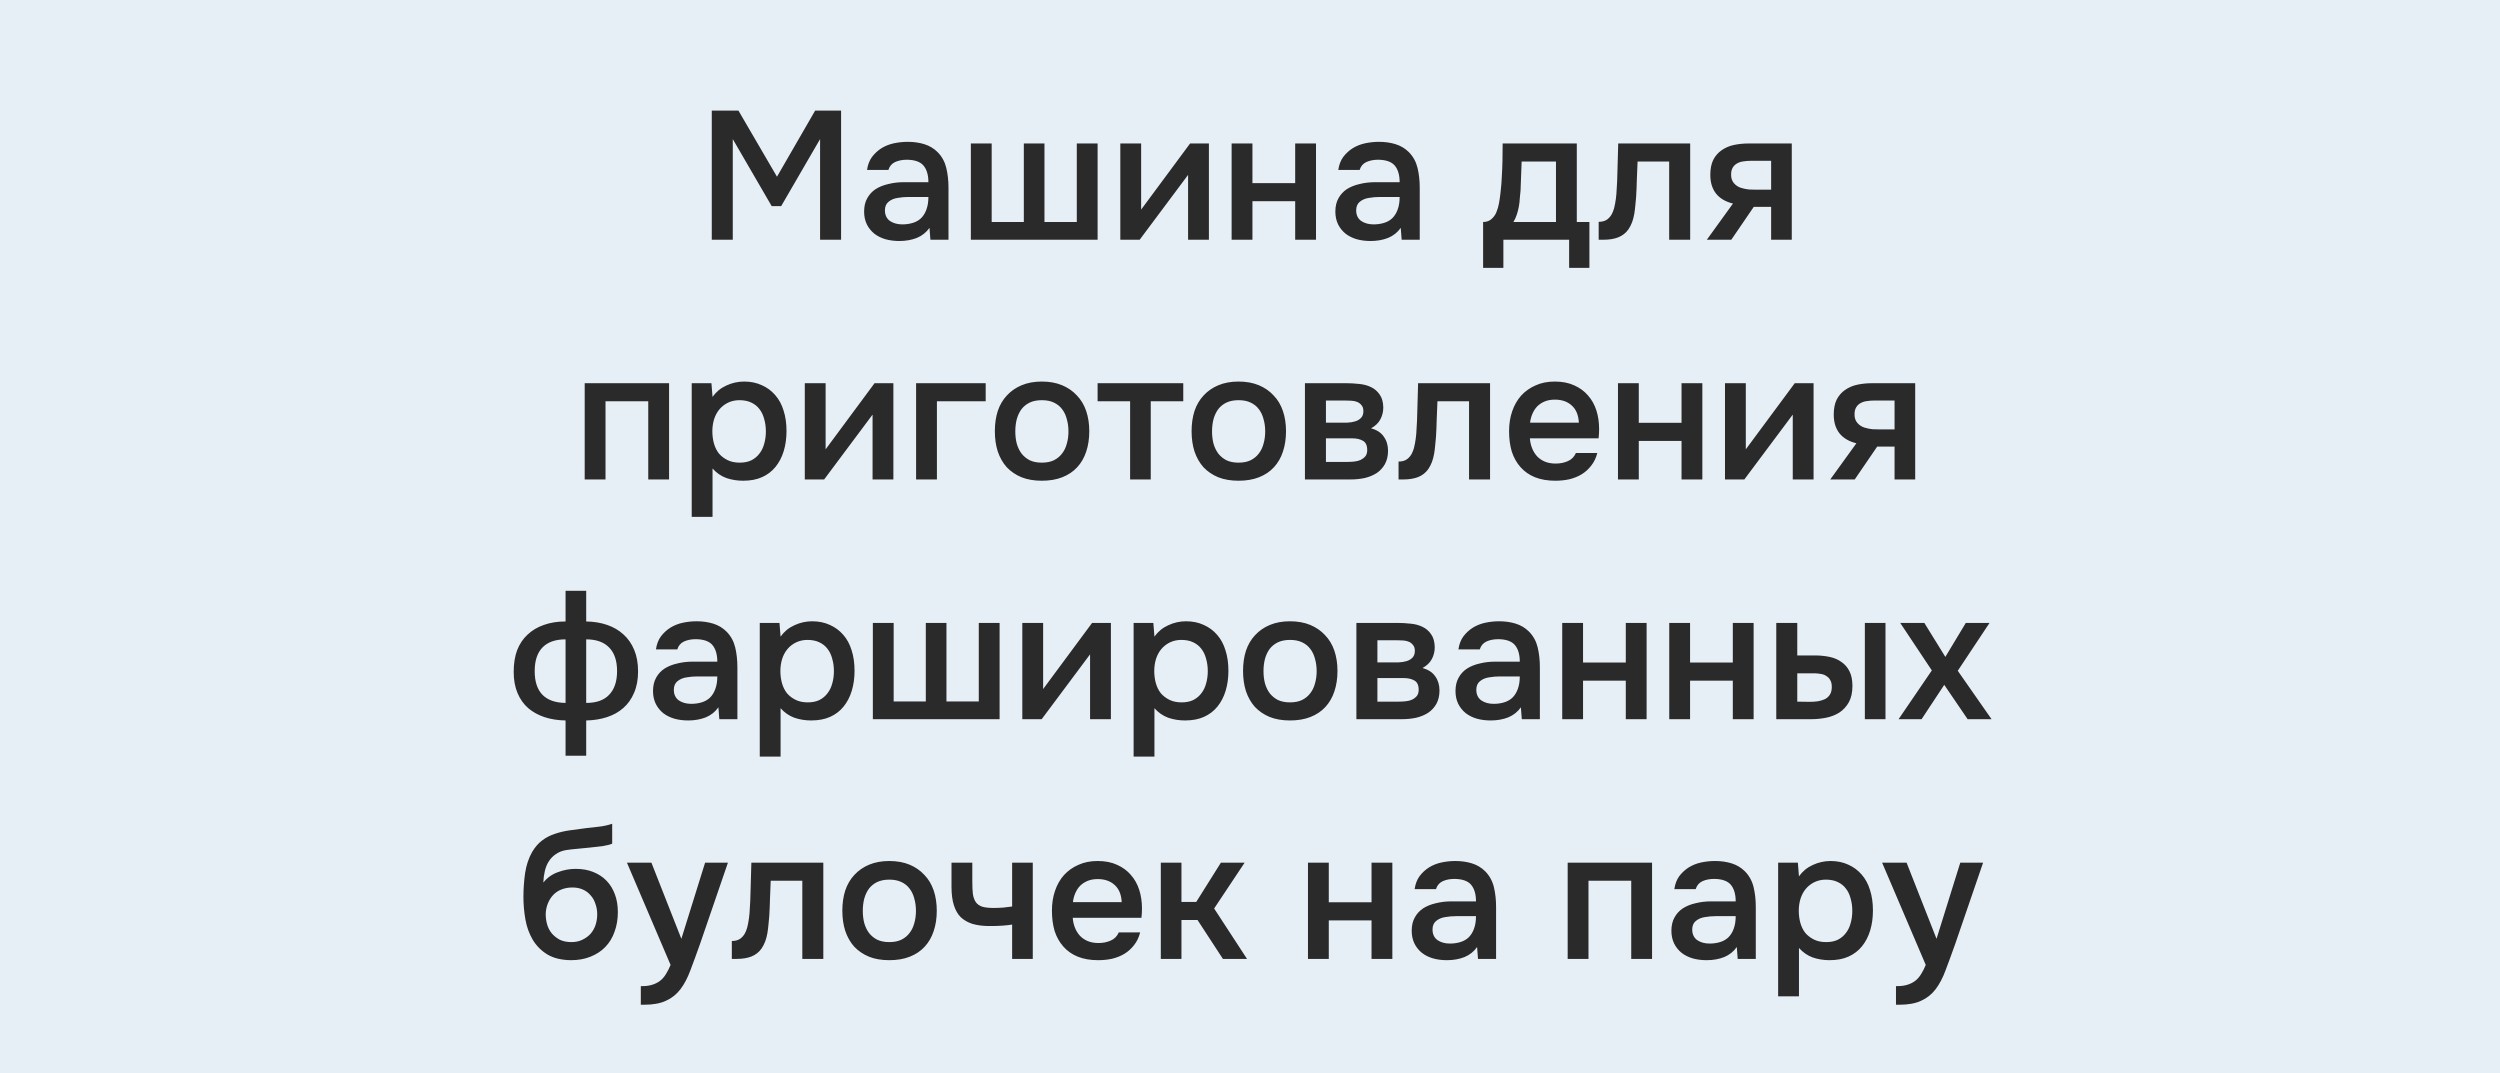
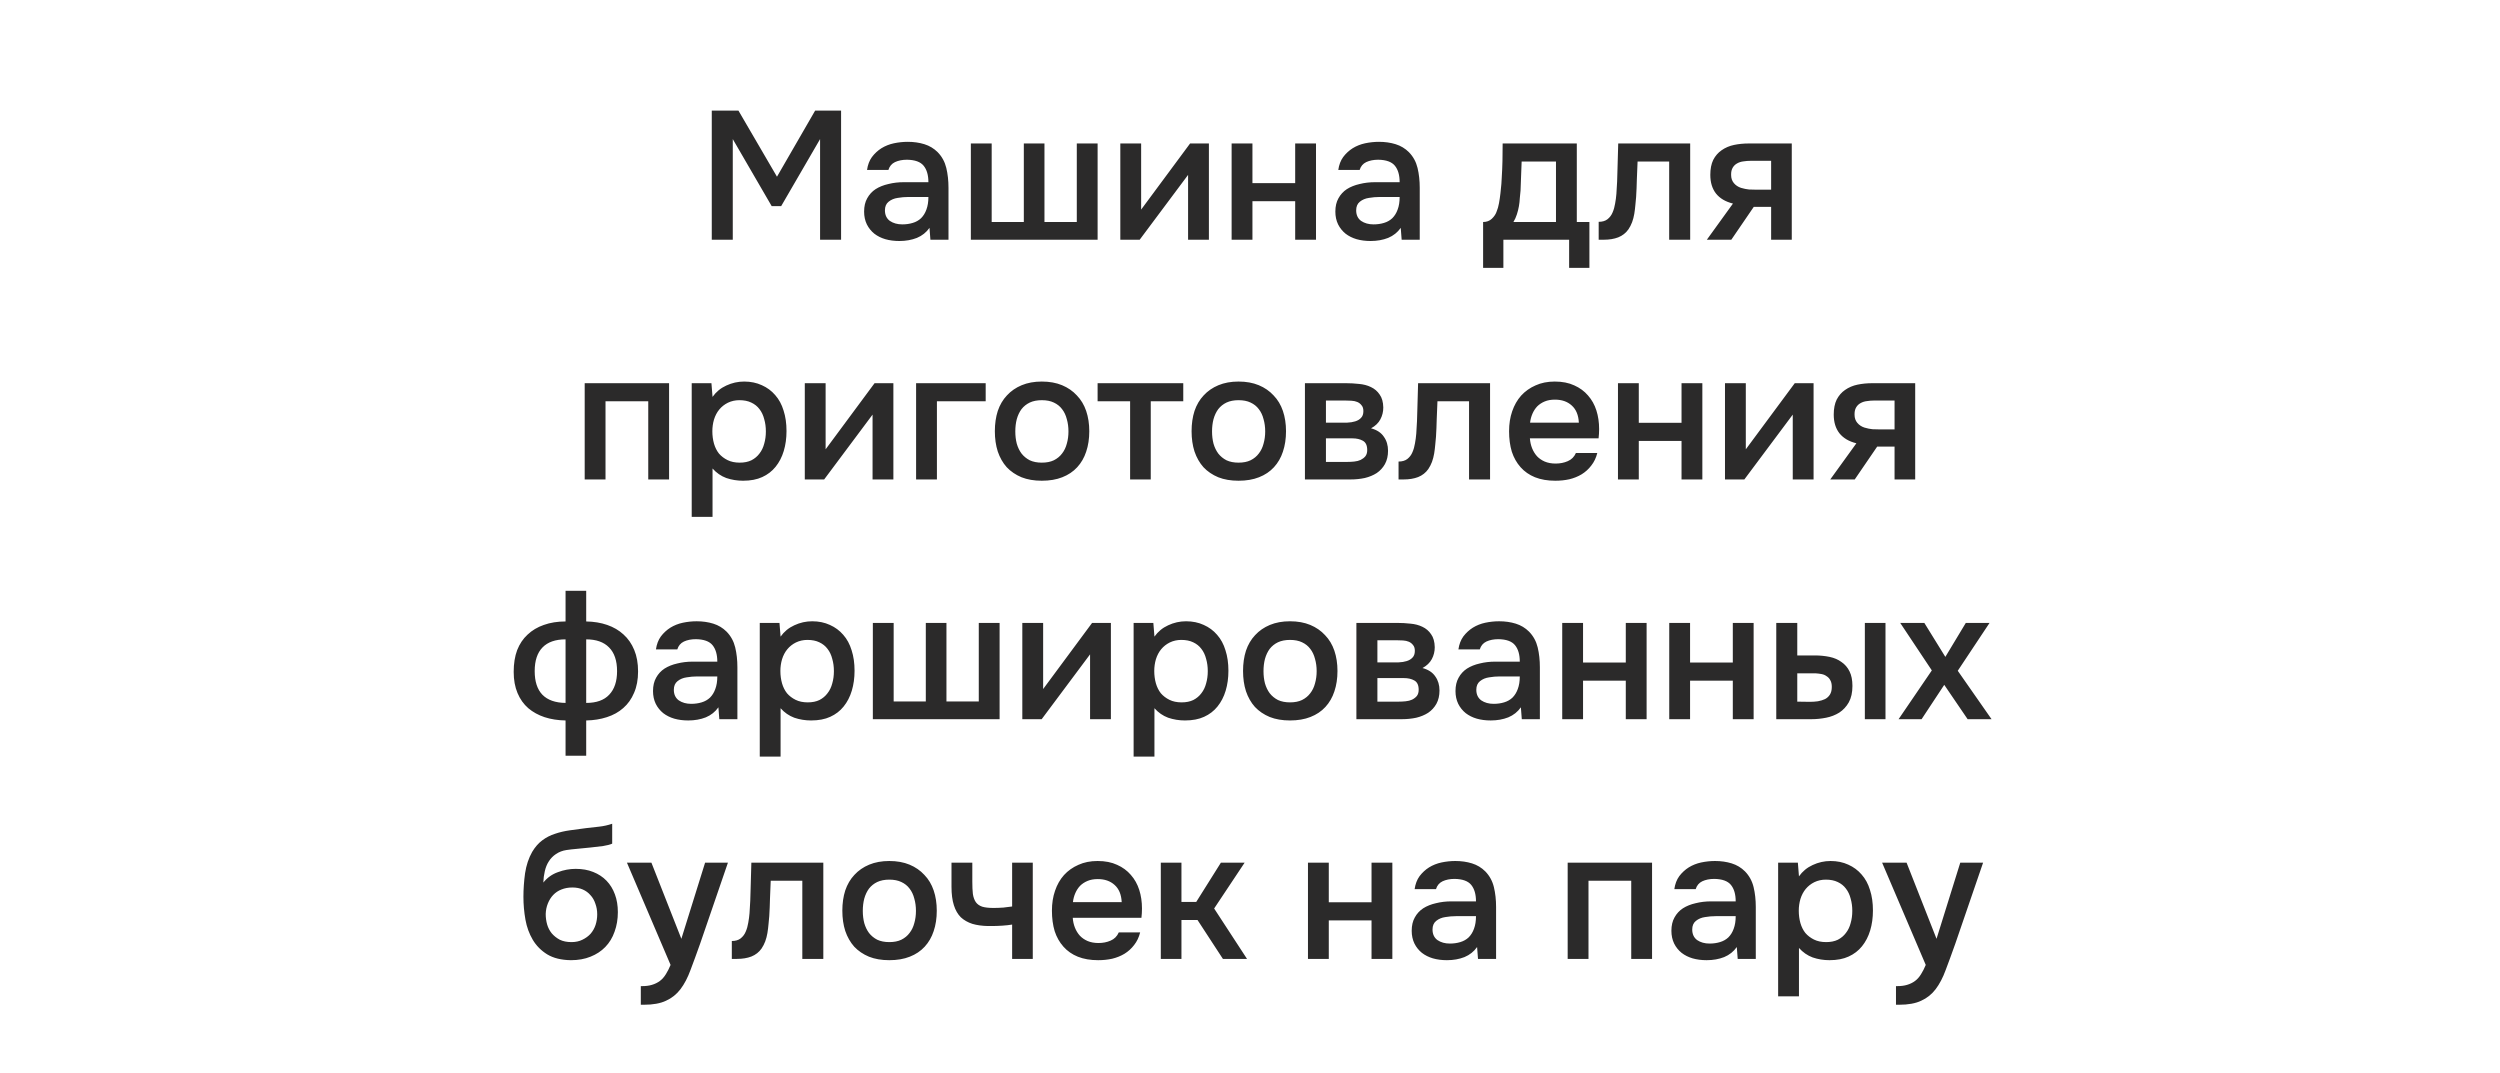
<svg xmlns="http://www.w3.org/2000/svg" width="219" height="94" viewBox="0 0 219 94" fill="none">
-   <rect width="219" height="94" fill="#E7EFF6" />
  <path d="M62.351 21V9.688H64.687L68.063 15.48L71.407 9.688H73.679V21H71.839V12.184L68.431 18.056H67.599L64.191 12.184V21H62.351ZM81.424 19.96C81.147 20.355 80.779 20.648 80.32 20.84C79.862 21.021 79.35 21.112 78.784 21.112C78.336 21.112 77.925 21.059 77.552 20.952C77.189 20.845 76.87 20.685 76.592 20.472C76.315 20.248 76.096 19.976 75.936 19.656C75.776 19.325 75.696 18.952 75.696 18.536C75.696 18.077 75.787 17.688 75.968 17.368C76.15 17.037 76.395 16.771 76.704 16.568C77.024 16.365 77.397 16.216 77.824 16.12C78.251 16.013 78.699 15.96 79.168 15.96H81.328C81.328 15.341 81.189 14.861 80.912 14.52C80.635 14.179 80.15 14.003 79.456 13.992C79.051 13.992 78.699 14.061 78.4 14.2C78.112 14.339 77.92 14.568 77.824 14.888H75.952C76.016 14.44 76.16 14.061 76.384 13.752C76.619 13.443 76.896 13.187 77.216 12.984C77.547 12.781 77.909 12.637 78.304 12.552C78.71 12.467 79.115 12.424 79.52 12.424C80.043 12.424 80.528 12.493 80.976 12.632C81.424 12.771 81.814 13.005 82.144 13.336C82.517 13.72 82.768 14.179 82.896 14.712C83.024 15.245 83.088 15.827 83.088 16.456V21H81.504L81.424 19.96ZM81.328 17.256H79.568C79.259 17.256 78.95 17.283 78.64 17.336C78.331 17.379 78.064 17.491 77.84 17.672C77.627 17.843 77.52 18.093 77.52 18.424C77.52 18.829 77.664 19.139 77.952 19.352C78.251 19.555 78.614 19.656 79.04 19.656C79.371 19.656 79.675 19.613 79.952 19.528C80.24 19.443 80.486 19.304 80.688 19.112C80.891 18.909 81.046 18.659 81.152 18.36C81.269 18.051 81.328 17.683 81.328 17.256ZM85.047 12.568H86.871V19.448H89.687V12.568H91.495V19.448H94.327V12.568H96.151V21H85.047V12.568ZM99.836 21H98.14V12.568H99.964V18.36L104.252 12.568H105.9V21H104.076V15.32C104.066 15.341 102.652 17.235 99.836 21ZM107.89 21V12.568H109.714V16.04H113.458V12.568H115.282V21H113.458V17.624H109.714V21H107.89ZM122.705 19.96C122.428 20.355 122.06 20.648 121.601 20.84C121.143 21.021 120.631 21.112 120.065 21.112C119.617 21.112 119.207 21.059 118.833 20.952C118.471 20.845 118.151 20.685 117.873 20.472C117.596 20.248 117.377 19.976 117.217 19.656C117.057 19.325 116.977 18.952 116.977 18.536C116.977 18.077 117.068 17.688 117.249 17.368C117.431 17.037 117.676 16.771 117.985 16.568C118.305 16.365 118.679 16.216 119.105 16.12C119.532 16.013 119.98 15.96 120.449 15.96H122.609C122.609 15.341 122.471 14.861 122.193 14.52C121.916 14.179 121.431 14.003 120.737 13.992C120.332 13.992 119.98 14.061 119.681 14.2C119.393 14.339 119.201 14.568 119.105 14.888H117.233C117.297 14.44 117.441 14.061 117.665 13.752C117.9 13.443 118.177 13.187 118.497 12.984C118.828 12.781 119.191 12.637 119.585 12.552C119.991 12.467 120.396 12.424 120.801 12.424C121.324 12.424 121.809 12.493 122.257 12.632C122.705 12.771 123.095 13.005 123.425 13.336C123.799 13.72 124.049 14.179 124.177 14.712C124.305 15.245 124.369 15.827 124.369 16.456V21H122.785L122.705 19.96ZM122.609 17.256H120.849C120.54 17.256 120.231 17.283 119.921 17.336C119.612 17.379 119.345 17.491 119.121 17.672C118.908 17.843 118.801 18.093 118.801 18.424C118.801 18.829 118.945 19.139 119.233 19.352C119.532 19.555 119.895 19.656 120.321 19.656C120.652 19.656 120.956 19.613 121.233 19.528C121.521 19.443 121.767 19.304 121.969 19.112C122.172 18.909 122.327 18.659 122.433 18.36C122.551 18.051 122.609 17.683 122.609 17.256ZM131.552 15.576C131.584 15.064 131.606 14.568 131.616 14.088C131.627 13.597 131.632 13.091 131.632 12.568H138.128V19.448H139.232V23.464H137.456V21H131.696V23.464H129.92V19.448C130.23 19.448 130.486 19.352 130.688 19.16C130.902 18.957 131.046 18.733 131.12 18.488C131.195 18.317 131.259 18.088 131.312 17.8C131.366 17.501 131.408 17.208 131.44 16.92C131.472 16.632 131.499 16.365 131.52 16.12C131.542 15.875 131.552 15.693 131.552 15.576ZM136.304 14.152H133.296C133.275 14.536 133.259 14.952 133.248 15.4C133.238 15.848 133.222 16.28 133.2 16.696C133.179 16.899 133.158 17.117 133.136 17.352C133.126 17.587 133.099 17.827 133.056 18.072C133.014 18.307 132.955 18.541 132.88 18.776C132.806 19.011 132.704 19.235 132.576 19.448H136.304V14.152ZM141.596 16.984C141.65 16.259 141.682 15.539 141.692 14.824C141.714 14.099 141.735 13.347 141.756 12.568H148.06V21H146.22V14.152H143.452C143.431 14.675 143.41 15.197 143.388 15.72C143.378 16.232 143.356 16.744 143.324 17.256C143.314 17.448 143.292 17.677 143.26 17.944C143.239 18.2 143.207 18.461 143.164 18.728C143.122 18.984 143.058 19.229 142.972 19.464C142.887 19.688 142.78 19.896 142.652 20.088C142.428 20.408 142.13 20.643 141.756 20.792C141.394 20.931 140.972 21 140.492 21H140.044V19.432C140.364 19.432 140.62 19.357 140.812 19.208C141.015 19.048 141.164 18.851 141.26 18.616C141.367 18.371 141.442 18.109 141.484 17.832C141.538 17.544 141.575 17.261 141.596 16.984ZM156.959 21H155.151V18.12H153.631L151.663 21H149.519L151.807 17.832C151.156 17.672 150.66 17.379 150.319 16.952C149.988 16.525 149.823 15.981 149.823 15.32C149.823 14.797 149.908 14.36 150.079 14.008C150.26 13.656 150.505 13.373 150.815 13.16C151.135 12.936 151.497 12.781 151.903 12.696C152.308 12.611 152.745 12.568 153.215 12.568H156.959V21ZM155.151 14.088H153.343C153.14 14.088 152.937 14.104 152.735 14.136C152.532 14.157 152.345 14.216 152.175 14.312C152.015 14.397 151.887 14.52 151.791 14.68C151.695 14.84 151.647 15.032 151.647 15.256C151.647 15.288 151.647 15.315 151.647 15.336C151.647 15.613 151.727 15.848 151.887 16.04C152.047 16.232 152.255 16.371 152.511 16.456C152.767 16.531 153.001 16.579 153.215 16.6C153.428 16.611 153.641 16.616 153.855 16.616H155.151V14.088ZM51.219 42V33.568H58.611V42H56.787V35.152H53.043V42H51.219ZM62.418 45.28H60.594V33.568H62.322L62.418 34.768C62.727 34.331 63.127 34 63.618 33.776C64.119 33.541 64.642 33.424 65.186 33.424C65.762 33.424 66.279 33.531 66.738 33.744C67.196 33.947 67.586 34.235 67.906 34.608C68.236 34.981 68.482 35.435 68.642 35.968C68.812 36.491 68.898 37.088 68.898 37.76C68.898 38.389 68.818 38.971 68.658 39.504C68.498 40.037 68.258 40.501 67.938 40.896C67.628 41.28 67.239 41.579 66.77 41.792C66.311 42.005 65.751 42.112 65.09 42.112C64.578 42.112 64.087 42.032 63.618 41.872C63.159 41.701 62.759 41.424 62.418 41.04V45.28ZM64.802 40.528C65.196 40.528 65.538 40.459 65.826 40.32C66.114 40.171 66.348 39.973 66.53 39.728C66.722 39.483 66.86 39.195 66.946 38.864C67.042 38.533 67.09 38.176 67.09 37.792C67.09 37.408 67.042 37.051 66.946 36.72C66.86 36.379 66.722 36.085 66.53 35.84C66.348 35.595 66.108 35.403 65.81 35.264C65.522 35.125 65.175 35.056 64.77 35.056C64.407 35.056 64.071 35.131 63.762 35.28C63.463 35.429 63.212 35.627 63.01 35.872C62.807 36.117 62.652 36.411 62.546 36.752C62.45 37.083 62.402 37.424 62.402 37.776C62.402 38.16 62.45 38.523 62.546 38.864C62.642 39.195 62.786 39.483 62.978 39.728C63.18 39.963 63.431 40.155 63.73 40.304C64.028 40.453 64.386 40.528 64.802 40.528ZM72.196 42H70.5V33.568H72.324V39.36L76.612 33.568H78.26V42H76.436V36.32C76.425 36.341 75.012 38.235 72.196 42ZM80.25 42V33.568H86.346V35.152H82.074V42H80.25ZM91.261 33.424C91.933 33.424 92.525 33.531 93.037 33.744C93.549 33.957 93.981 34.256 94.333 34.64C94.695 35.013 94.967 35.467 95.149 36C95.33 36.533 95.421 37.125 95.421 37.776C95.421 38.437 95.33 39.035 95.149 39.568C94.978 40.091 94.717 40.544 94.365 40.928C94.013 41.312 93.575 41.605 93.053 41.808C92.541 42.011 91.943 42.112 91.261 42.112C90.589 42.112 89.997 42.011 89.485 41.808C88.973 41.595 88.541 41.301 88.189 40.928C87.847 40.544 87.586 40.085 87.405 39.552C87.234 39.019 87.149 38.427 87.149 37.776C87.149 37.125 87.234 36.533 87.405 36C87.586 35.467 87.853 35.013 88.205 34.64C88.557 34.256 88.989 33.957 89.501 33.744C90.013 33.531 90.599 33.424 91.261 33.424ZM91.261 40.528C91.677 40.528 92.029 40.459 92.317 40.32C92.615 40.171 92.855 39.973 93.037 39.728C93.229 39.483 93.367 39.195 93.453 38.864C93.549 38.533 93.597 38.176 93.597 37.792C93.597 37.408 93.549 37.051 93.453 36.72C93.367 36.379 93.229 36.085 93.037 35.84C92.855 35.595 92.615 35.403 92.317 35.264C92.029 35.125 91.677 35.056 91.261 35.056C90.855 35.056 90.503 35.125 90.205 35.264C89.917 35.403 89.677 35.595 89.485 35.84C89.303 36.085 89.165 36.379 89.069 36.72C88.983 37.051 88.941 37.408 88.941 37.792C88.941 38.176 88.983 38.533 89.069 38.864C89.165 39.195 89.303 39.483 89.485 39.728C89.677 39.973 89.917 40.171 90.205 40.32C90.503 40.459 90.855 40.528 91.261 40.528ZM103.654 33.568V35.152H100.806V42H98.998V35.152H96.15V33.568H103.654ZM108.495 33.424C109.167 33.424 109.759 33.531 110.271 33.744C110.783 33.957 111.215 34.256 111.567 34.64C111.93 35.013 112.202 35.467 112.383 36C112.564 36.533 112.655 37.125 112.655 37.776C112.655 38.437 112.564 39.035 112.383 39.568C112.212 40.091 111.951 40.544 111.599 40.928C111.247 41.312 110.81 41.605 110.287 41.808C109.775 42.011 109.178 42.112 108.495 42.112C107.823 42.112 107.231 42.011 106.719 41.808C106.207 41.595 105.775 41.301 105.423 40.928C105.082 40.544 104.82 40.085 104.639 39.552C104.468 39.019 104.383 38.427 104.383 37.776C104.383 37.125 104.468 36.533 104.639 36C104.82 35.467 105.087 35.013 105.439 34.64C105.791 34.256 106.223 33.957 106.735 33.744C107.247 33.531 107.834 33.424 108.495 33.424ZM108.495 40.528C108.911 40.528 109.263 40.459 109.551 40.32C109.85 40.171 110.09 39.973 110.271 39.728C110.463 39.483 110.602 39.195 110.687 38.864C110.783 38.533 110.831 38.176 110.831 37.792C110.831 37.408 110.783 37.051 110.687 36.72C110.602 36.379 110.463 36.085 110.271 35.84C110.09 35.595 109.85 35.403 109.551 35.264C109.263 35.125 108.911 35.056 108.495 35.056C108.09 35.056 107.738 35.125 107.439 35.264C107.151 35.403 106.911 35.595 106.719 35.84C106.538 36.085 106.399 36.379 106.303 36.72C106.218 37.051 106.175 37.408 106.175 37.792C106.175 38.176 106.218 38.533 106.303 38.864C106.399 39.195 106.538 39.483 106.719 39.728C106.911 39.973 107.151 40.171 107.439 40.32C107.738 40.459 108.09 40.528 108.495 40.528ZM114.312 33.568H117.912C118.286 33.568 118.664 33.589 119.048 33.632C119.432 33.664 119.779 33.755 120.088 33.904C120.408 34.053 120.664 34.272 120.856 34.56C121.059 34.837 121.166 35.216 121.176 35.696C121.176 36.069 121.091 36.416 120.92 36.736C120.75 37.056 120.478 37.317 120.104 37.52C120.616 37.659 120.99 37.904 121.224 38.256C121.47 38.597 121.592 39.008 121.592 39.488C121.592 39.936 121.502 40.325 121.32 40.656C121.139 40.976 120.899 41.237 120.6 41.44C120.302 41.632 119.955 41.776 119.56 41.872C119.166 41.957 118.75 42 118.312 42H114.312V33.568ZM116.152 35.088V37.024H117.256C117.502 37.024 117.752 37.024 118.008 37.024C118.275 37.013 118.51 36.976 118.712 36.912C118.926 36.848 119.096 36.747 119.224 36.608C119.363 36.469 119.432 36.272 119.432 36.016C119.432 35.792 119.379 35.621 119.272 35.504C119.176 35.376 119.054 35.28 118.904 35.216C118.755 35.152 118.584 35.115 118.392 35.104C118.211 35.093 118.04 35.088 117.88 35.088H116.152ZM118.008 40.464C118.222 40.464 118.43 40.453 118.632 40.432C118.846 40.411 119.032 40.363 119.192 40.288C119.363 40.203 119.502 40.096 119.608 39.968C119.715 39.829 119.768 39.648 119.768 39.424C119.768 39.019 119.64 38.747 119.384 38.608C119.139 38.469 118.835 38.4 118.472 38.4H116.152V40.464H118.008ZM124.065 37.984C124.118 37.259 124.15 36.539 124.161 35.824C124.182 35.099 124.204 34.347 124.225 33.568H130.529V42H128.689V35.152H125.921C125.9 35.675 125.878 36.197 125.857 36.72C125.846 37.232 125.825 37.744 125.793 38.256C125.782 38.448 125.761 38.677 125.729 38.944C125.708 39.2 125.676 39.461 125.633 39.728C125.59 39.984 125.526 40.229 125.441 40.464C125.356 40.688 125.249 40.896 125.121 41.088C124.897 41.408 124.598 41.643 124.225 41.792C123.862 41.931 123.441 42 122.961 42H122.513V40.432C122.833 40.432 123.089 40.357 123.281 40.208C123.484 40.048 123.633 39.851 123.729 39.616C123.836 39.371 123.91 39.109 123.953 38.832C124.006 38.544 124.044 38.261 124.065 37.984ZM134.019 38.4C134.041 38.709 134.105 38.997 134.211 39.264C134.318 39.531 134.462 39.765 134.643 39.968C134.825 40.16 135.049 40.315 135.315 40.432C135.593 40.549 135.913 40.608 136.275 40.608C136.659 40.608 137.011 40.539 137.331 40.4C137.662 40.261 137.902 40.021 138.051 39.68H139.923C139.817 40.107 139.641 40.475 139.395 40.784C139.161 41.093 138.878 41.349 138.547 41.552C138.227 41.744 137.87 41.888 137.475 41.984C137.091 42.069 136.681 42.112 136.243 42.112C135.571 42.112 134.979 42.011 134.467 41.808C133.966 41.605 133.545 41.312 133.203 40.928C132.862 40.544 132.606 40.091 132.435 39.568C132.275 39.035 132.195 38.437 132.195 37.776C132.195 37.136 132.286 36.555 132.467 36.032C132.649 35.499 132.91 35.04 133.251 34.656C133.603 34.272 134.025 33.973 134.515 33.76C135.006 33.536 135.566 33.424 136.195 33.424C136.857 33.424 137.427 33.536 137.907 33.76C138.387 33.973 138.787 34.267 139.107 34.64C139.438 35.013 139.683 35.451 139.843 35.952C140.003 36.453 140.083 36.997 140.083 37.584C140.083 37.861 140.067 38.133 140.035 38.4H134.019ZM138.307 37.024C138.275 36.363 138.067 35.861 137.683 35.52C137.31 35.179 136.819 35.008 136.211 35.008C135.87 35.008 135.571 35.061 135.315 35.168C135.059 35.275 134.841 35.419 134.659 35.6C134.489 35.781 134.35 35.995 134.243 36.24C134.137 36.485 134.067 36.747 134.035 37.024H138.307ZM141.734 42V33.568H143.558V37.04H147.302V33.568H149.126V42H147.302V38.624H143.558V42H141.734ZM152.805 42H151.109V33.568H152.933V39.36L157.221 33.568H158.869V42H157.045V36.32C157.035 36.341 155.621 38.235 152.805 42ZM167.771 42H165.963V39.12H164.443L162.475 42H160.331L162.619 38.832C161.969 38.672 161.473 38.379 161.131 37.952C160.801 37.525 160.635 36.981 160.635 36.32C160.635 35.797 160.721 35.36 160.891 35.008C161.073 34.656 161.318 34.373 161.627 34.16C161.947 33.936 162.31 33.781 162.715 33.696C163.121 33.611 163.558 33.568 164.027 33.568H167.771V42ZM165.963 35.088H164.155C163.953 35.088 163.75 35.104 163.547 35.136C163.345 35.157 163.158 35.216 162.987 35.312C162.827 35.397 162.699 35.52 162.603 35.68C162.507 35.84 162.459 36.032 162.459 36.256C162.459 36.288 162.459 36.315 162.459 36.336C162.459 36.613 162.539 36.848 162.699 37.04C162.859 37.232 163.067 37.371 163.323 37.456C163.579 37.531 163.814 37.579 164.027 37.6C164.241 37.611 164.454 37.616 164.667 37.616H165.963V35.088ZM49.543 51.752H51.351V54.44C52.023 54.451 52.636 54.552 53.191 54.744C53.745 54.936 54.22 55.213 54.615 55.576C55.02 55.939 55.335 56.392 55.559 56.936C55.783 57.469 55.895 58.099 55.895 58.824C55.895 59.539 55.777 60.163 55.543 60.696C55.319 61.229 55.004 61.672 54.599 62.024C54.204 62.376 53.724 62.643 53.159 62.824C52.604 63.005 52.001 63.101 51.351 63.112V66.2H49.543V63.112C48.871 63.101 48.257 63.005 47.703 62.824C47.159 62.643 46.684 62.381 46.279 62.04C45.873 61.688 45.559 61.245 45.335 60.712C45.111 60.179 44.999 59.56 44.999 58.856C44.999 58.131 45.1 57.496 45.303 56.952C45.516 56.408 45.82 55.955 46.215 55.592C46.609 55.219 47.084 54.936 47.639 54.744C48.204 54.541 48.839 54.44 49.543 54.44V51.752ZM51.351 61.576C52.247 61.576 52.919 61.336 53.367 60.856C53.825 60.376 54.055 59.688 54.055 58.792C54.055 57.875 53.82 57.181 53.351 56.712C52.892 56.243 52.225 56.008 51.351 56.008V61.576ZM49.543 56.008C48.657 56.008 47.985 56.243 47.527 56.712C47.068 57.181 46.839 57.875 46.839 58.792C46.839 59.699 47.063 60.387 47.511 60.856C47.969 61.325 48.647 61.565 49.543 61.576V56.008ZM62.932 61.96C62.655 62.355 62.287 62.648 61.828 62.84C61.369 63.021 60.857 63.112 60.292 63.112C59.844 63.112 59.433 63.059 59.06 62.952C58.697 62.845 58.377 62.685 58.1 62.472C57.823 62.248 57.604 61.976 57.444 61.656C57.284 61.325 57.204 60.952 57.204 60.536C57.204 60.077 57.295 59.688 57.476 59.368C57.657 59.037 57.903 58.771 58.212 58.568C58.532 58.365 58.905 58.216 59.332 58.12C59.759 58.013 60.207 57.96 60.676 57.96H62.836C62.836 57.341 62.697 56.861 62.42 56.52C62.143 56.179 61.657 56.003 60.964 55.992C60.559 55.992 60.207 56.061 59.908 56.2C59.62 56.339 59.428 56.568 59.332 56.888H57.46C57.524 56.44 57.668 56.061 57.892 55.752C58.127 55.443 58.404 55.187 58.724 54.984C59.055 54.781 59.417 54.637 59.812 54.552C60.217 54.467 60.623 54.424 61.028 54.424C61.551 54.424 62.036 54.493 62.484 54.632C62.932 54.771 63.321 55.005 63.652 55.336C64.025 55.72 64.276 56.179 64.404 56.712C64.532 57.245 64.596 57.827 64.596 58.456V63H63.012L62.932 61.96ZM62.836 59.256H61.076C60.767 59.256 60.457 59.283 60.148 59.336C59.839 59.379 59.572 59.491 59.348 59.672C59.135 59.843 59.028 60.093 59.028 60.424C59.028 60.829 59.172 61.139 59.46 61.352C59.759 61.555 60.121 61.656 60.548 61.656C60.879 61.656 61.183 61.613 61.46 61.528C61.748 61.443 61.993 61.304 62.196 61.112C62.399 60.909 62.553 60.659 62.66 60.36C62.777 60.051 62.836 59.683 62.836 59.256ZM68.379 66.28H66.555V54.568H68.282L68.379 55.768C68.688 55.331 69.088 55 69.579 54.776C70.08 54.541 70.603 54.424 71.147 54.424C71.722 54.424 72.24 54.531 72.698 54.744C73.157 54.947 73.546 55.235 73.867 55.608C74.197 55.981 74.442 56.435 74.603 56.968C74.773 57.491 74.859 58.088 74.859 58.76C74.859 59.389 74.778 59.971 74.618 60.504C74.459 61.037 74.219 61.501 73.898 61.896C73.589 62.28 73.2 62.579 72.731 62.792C72.272 63.005 71.712 63.112 71.05 63.112C70.538 63.112 70.048 63.032 69.579 62.872C69.12 62.701 68.72 62.424 68.379 62.04V66.28ZM70.763 61.528C71.157 61.528 71.499 61.459 71.787 61.32C72.075 61.171 72.309 60.973 72.49 60.728C72.683 60.483 72.821 60.195 72.906 59.864C73.002 59.533 73.05 59.176 73.05 58.792C73.05 58.408 73.002 58.051 72.906 57.72C72.821 57.379 72.683 57.085 72.49 56.84C72.309 56.595 72.069 56.403 71.77 56.264C71.483 56.125 71.136 56.056 70.731 56.056C70.368 56.056 70.032 56.131 69.722 56.28C69.424 56.429 69.173 56.627 68.971 56.872C68.768 57.117 68.613 57.411 68.507 57.752C68.41 58.083 68.362 58.424 68.362 58.776C68.362 59.16 68.41 59.523 68.507 59.864C68.603 60.195 68.746 60.483 68.939 60.728C69.141 60.963 69.392 61.155 69.691 61.304C69.989 61.453 70.347 61.528 70.763 61.528ZM76.461 54.568H78.285V61.448H81.101V54.568H82.909V61.448H85.741V54.568H87.565V63H76.461V54.568ZM91.251 63H89.555V54.568H91.379V60.36L95.666 54.568H97.314V63H95.49V57.32C95.48 57.341 94.067 59.235 91.251 63ZM101.129 66.28H99.305V54.568H101.033L101.129 55.768C101.438 55.331 101.838 55 102.329 54.776C102.83 54.541 103.353 54.424 103.897 54.424C104.473 54.424 104.99 54.531 105.449 54.744C105.907 54.947 106.297 55.235 106.617 55.608C106.947 55.981 107.193 56.435 107.352 56.968C107.523 57.491 107.609 58.088 107.609 58.76C107.609 59.389 107.529 59.971 107.369 60.504C107.209 61.037 106.969 61.501 106.649 61.896C106.339 62.28 105.95 62.579 105.481 62.792C105.022 63.005 104.462 63.112 103.801 63.112C103.289 63.112 102.798 63.032 102.329 62.872C101.87 62.701 101.47 62.424 101.129 62.04V66.28ZM103.513 61.528C103.907 61.528 104.249 61.459 104.537 61.32C104.825 61.171 105.059 60.973 105.241 60.728C105.433 60.483 105.571 60.195 105.657 59.864C105.753 59.533 105.801 59.176 105.801 58.792C105.801 58.408 105.753 58.051 105.657 57.72C105.571 57.379 105.433 57.085 105.241 56.84C105.059 56.595 104.819 56.403 104.521 56.264C104.233 56.125 103.886 56.056 103.481 56.056C103.118 56.056 102.782 56.131 102.473 56.28C102.174 56.429 101.923 56.627 101.721 56.872C101.518 57.117 101.363 57.411 101.257 57.752C101.161 58.083 101.113 58.424 101.113 58.776C101.113 59.16 101.161 59.523 101.257 59.864C101.353 60.195 101.497 60.483 101.689 60.728C101.891 60.963 102.142 61.155 102.441 61.304C102.739 61.453 103.097 61.528 103.513 61.528ZM113.003 54.424C113.675 54.424 114.267 54.531 114.779 54.744C115.291 54.957 115.723 55.256 116.075 55.64C116.437 56.013 116.709 56.467 116.891 57C117.072 57.533 117.163 58.125 117.163 58.776C117.163 59.437 117.072 60.035 116.891 60.568C116.72 61.091 116.459 61.544 116.107 61.928C115.755 62.312 115.317 62.605 114.795 62.808C114.283 63.011 113.685 63.112 113.003 63.112C112.331 63.112 111.739 63.011 111.227 62.808C110.715 62.595 110.283 62.301 109.931 61.928C109.589 61.544 109.328 61.085 109.147 60.552C108.976 60.019 108.891 59.427 108.891 58.776C108.891 58.125 108.976 57.533 109.147 57C109.328 56.467 109.595 56.013 109.947 55.64C110.299 55.256 110.731 54.957 111.243 54.744C111.755 54.531 112.341 54.424 113.003 54.424ZM113.003 61.528C113.419 61.528 113.771 61.459 114.059 61.32C114.357 61.171 114.597 60.973 114.779 60.728C114.971 60.483 115.109 60.195 115.195 59.864C115.291 59.533 115.339 59.176 115.339 58.792C115.339 58.408 115.291 58.051 115.195 57.72C115.109 57.379 114.971 57.085 114.779 56.84C114.597 56.595 114.357 56.403 114.059 56.264C113.771 56.125 113.419 56.056 113.003 56.056C112.597 56.056 112.245 56.125 111.947 56.264C111.659 56.403 111.419 56.595 111.227 56.84C111.045 57.085 110.907 57.379 110.811 57.72C110.725 58.051 110.683 58.408 110.683 58.792C110.683 59.176 110.725 59.533 110.811 59.864C110.907 60.195 111.045 60.483 111.227 60.728C111.419 60.973 111.659 61.171 111.947 61.32C112.245 61.459 112.597 61.528 113.003 61.528ZM118.82 54.568H122.42C122.793 54.568 123.172 54.589 123.556 54.632C123.94 54.664 124.287 54.755 124.596 54.904C124.916 55.053 125.172 55.272 125.364 55.56C125.567 55.837 125.673 56.216 125.684 56.696C125.684 57.069 125.599 57.416 125.428 57.736C125.257 58.056 124.985 58.317 124.612 58.52C125.124 58.659 125.497 58.904 125.732 59.256C125.977 59.597 126.1 60.008 126.1 60.488C126.1 60.936 126.009 61.325 125.828 61.656C125.647 61.976 125.407 62.237 125.108 62.44C124.809 62.632 124.463 62.776 124.068 62.872C123.673 62.957 123.257 63 122.82 63H118.82V54.568ZM120.66 56.088V58.024H121.764C122.009 58.024 122.26 58.024 122.516 58.024C122.783 58.013 123.017 57.976 123.22 57.912C123.433 57.848 123.604 57.747 123.732 57.608C123.871 57.469 123.94 57.272 123.94 57.016C123.94 56.792 123.887 56.621 123.78 56.504C123.684 56.376 123.561 56.28 123.412 56.216C123.263 56.152 123.092 56.115 122.9 56.104C122.719 56.093 122.548 56.088 122.388 56.088H120.66ZM122.516 61.464C122.729 61.464 122.937 61.453 123.14 61.432C123.353 61.411 123.54 61.363 123.7 61.288C123.871 61.203 124.009 61.096 124.116 60.968C124.223 60.829 124.276 60.648 124.276 60.424C124.276 60.019 124.148 59.747 123.892 59.608C123.647 59.469 123.343 59.4 122.98 59.4H120.66V61.464H122.516ZM133.229 61.96C132.952 62.355 132.584 62.648 132.125 62.84C131.666 63.021 131.154 63.112 130.589 63.112C130.141 63.112 129.73 63.059 129.357 62.952C128.994 62.845 128.674 62.685 128.397 62.472C128.12 62.248 127.901 61.976 127.741 61.656C127.581 61.325 127.501 60.952 127.501 60.536C127.501 60.077 127.592 59.688 127.773 59.368C127.954 59.037 128.2 58.771 128.509 58.568C128.829 58.365 129.202 58.216 129.629 58.12C130.056 58.013 130.504 57.96 130.973 57.96H133.133C133.133 57.341 132.994 56.861 132.717 56.52C132.44 56.179 131.954 56.003 131.261 55.992C130.856 55.992 130.504 56.061 130.205 56.2C129.917 56.339 129.725 56.568 129.629 56.888H127.757C127.821 56.44 127.965 56.061 128.189 55.752C128.424 55.443 128.701 55.187 129.021 54.984C129.352 54.781 129.714 54.637 130.109 54.552C130.514 54.467 130.92 54.424 131.325 54.424C131.848 54.424 132.333 54.493 132.781 54.632C133.229 54.771 133.618 55.005 133.949 55.336C134.322 55.72 134.573 56.179 134.701 56.712C134.829 57.245 134.893 57.827 134.893 58.456V63H133.309L133.229 61.96ZM133.133 59.256H131.373C131.064 59.256 130.754 59.283 130.445 59.336C130.136 59.379 129.869 59.491 129.645 59.672C129.432 59.843 129.325 60.093 129.325 60.424C129.325 60.829 129.469 61.139 129.757 61.352C130.056 61.555 130.418 61.656 130.845 61.656C131.176 61.656 131.48 61.613 131.757 61.528C132.045 61.443 132.29 61.304 132.493 61.112C132.696 60.909 132.85 60.659 132.957 60.36C133.074 60.051 133.133 59.683 133.133 59.256ZM136.851 63V54.568H138.675V58.04H142.419V54.568H144.243V63H142.419V59.624H138.675V63H136.851ZM146.226 63V54.568H148.05V58.04H151.794V54.568H153.618V63H151.794V59.624H148.05V63H146.226ZM155.601 54.568H157.441V57.416H158.961C159.431 57.416 159.868 57.459 160.273 57.544C160.679 57.629 161.025 57.779 161.313 57.992C161.612 58.195 161.847 58.467 162.017 58.808C162.188 59.149 162.273 59.576 162.273 60.088C162.273 60.664 162.167 61.144 161.953 61.528C161.74 61.901 161.463 62.2 161.121 62.424C160.78 62.637 160.396 62.787 159.969 62.872C159.543 62.957 159.121 63 158.705 63H155.601V54.568ZM163.361 63V54.568H165.169V63H163.361ZM158.545 61.48C158.78 61.48 159.015 61.464 159.249 61.432C159.484 61.389 159.692 61.325 159.873 61.24C160.055 61.144 160.199 61.011 160.305 60.84C160.412 60.669 160.465 60.445 160.465 60.168C160.465 59.933 160.423 59.741 160.337 59.592C160.263 59.443 160.156 59.325 160.017 59.24C159.889 59.144 159.74 59.08 159.569 59.048C159.399 59.016 159.228 58.995 159.057 58.984H157.441V61.464L158.545 61.48ZM172.364 63L170.316 59.992L168.332 63H166.316L169.228 58.728L166.46 54.568H168.572L170.412 57.544L172.204 54.568H174.284L171.5 58.76L174.46 63H172.364ZM47.596 77.312C47.937 76.885 48.364 76.581 48.876 76.4C49.388 76.208 49.905 76.112 50.428 76.112C51.004 76.112 51.516 76.203 51.964 76.384C52.423 76.565 52.812 76.821 53.132 77.152C53.452 77.483 53.697 77.883 53.868 78.352C54.039 78.811 54.124 79.328 54.124 79.904C54.124 80.523 54.028 81.093 53.836 81.616C53.655 82.139 53.383 82.587 53.02 82.96C52.668 83.323 52.236 83.605 51.724 83.808C51.223 84.011 50.652 84.112 50.012 84.112C49.169 84.101 48.476 83.931 47.932 83.6C47.399 83.269 46.977 82.843 46.668 82.32C46.359 81.797 46.145 81.211 46.028 80.56C45.911 79.899 45.852 79.232 45.852 78.56C45.852 77.888 45.9 77.2 45.996 76.496C46.103 75.792 46.311 75.168 46.62 74.624C46.876 74.197 47.169 73.861 47.5 73.616C47.841 73.36 48.215 73.168 48.62 73.04C49.025 72.901 49.457 72.8 49.916 72.736C50.375 72.672 50.849 72.608 51.34 72.544C51.713 72.501 52.092 72.459 52.476 72.416C52.871 72.373 53.255 72.288 53.628 72.16V73.904C53.436 73.989 53.169 74.059 52.828 74.112C52.487 74.155 52.124 74.197 51.74 74.24C51.356 74.272 50.977 74.309 50.604 74.352C50.231 74.384 49.9 74.421 49.612 74.464C49.271 74.517 48.967 74.635 48.7 74.816C48.444 74.987 48.236 75.2 48.076 75.456C47.916 75.701 47.799 75.989 47.724 76.32C47.649 76.64 47.607 76.971 47.596 77.312ZM50.06 82.528C50.423 82.528 50.743 82.459 51.02 82.32C51.308 82.181 51.548 82.005 51.74 81.792C51.932 81.568 52.076 81.312 52.172 81.024C52.268 80.725 52.316 80.416 52.316 80.096C52.316 79.765 52.263 79.456 52.156 79.168C52.06 78.869 51.916 78.619 51.724 78.416C51.543 78.203 51.319 78.037 51.052 77.92C50.785 77.803 50.481 77.744 50.14 77.744C49.788 77.744 49.468 77.803 49.18 77.92C48.903 78.027 48.663 78.187 48.46 78.4C48.268 78.603 48.113 78.848 47.996 79.136C47.879 79.424 47.815 79.733 47.804 80.064C47.804 80.384 47.847 80.693 47.932 80.992C48.017 81.28 48.151 81.536 48.332 81.76C48.524 81.984 48.759 82.171 49.036 82.32C49.324 82.459 49.665 82.528 50.06 82.528ZM61.767 75.568H63.767L61.335 82.656C61.025 83.531 60.743 84.304 60.487 84.976C60.241 85.648 59.948 86.208 59.607 86.656C59.265 87.104 58.844 87.44 58.343 87.664C57.852 87.899 57.207 88.016 56.407 88.016H56.135V86.384C56.177 86.384 56.22 86.384 56.263 86.384C56.583 86.384 56.865 86.347 57.111 86.272C57.367 86.197 57.596 86.085 57.799 85.936C58.001 85.787 58.177 85.589 58.327 85.344C58.476 85.109 58.615 84.837 58.743 84.528L54.919 75.568H57.063L59.687 82.24L61.767 75.568ZM65.659 79.984C65.712 79.259 65.744 78.539 65.755 77.824C65.776 77.099 65.797 76.347 65.819 75.568H72.123V84H70.283V77.152H67.515C67.493 77.675 67.472 78.197 67.451 78.72C67.44 79.232 67.419 79.744 67.387 80.256C67.376 80.448 67.355 80.677 67.323 80.944C67.302 81.2 67.269 81.461 67.227 81.728C67.184 81.984 67.12 82.229 67.035 82.464C66.95 82.688 66.843 82.896 66.715 83.088C66.491 83.408 66.192 83.643 65.819 83.792C65.456 83.931 65.035 84 64.555 84H64.107V82.432C64.427 82.432 64.683 82.357 64.875 82.208C65.078 82.048 65.227 81.851 65.323 81.616C65.43 81.371 65.504 81.109 65.547 80.832C65.6 80.544 65.638 80.261 65.659 79.984ZM77.901 75.424C78.573 75.424 79.165 75.531 79.677 75.744C80.189 75.957 80.621 76.256 80.973 76.64C81.336 77.013 81.608 77.467 81.789 78C81.971 78.533 82.061 79.125 82.061 79.776C82.061 80.437 81.971 81.035 81.789 81.568C81.618 82.091 81.357 82.544 81.005 82.928C80.653 83.312 80.216 83.605 79.693 83.808C79.181 84.011 78.584 84.112 77.901 84.112C77.229 84.112 76.637 84.011 76.125 83.808C75.613 83.595 75.181 83.301 74.829 82.928C74.488 82.544 74.227 82.085 74.045 81.552C73.874 81.019 73.789 80.427 73.789 79.776C73.789 79.125 73.874 78.533 74.045 78C74.227 77.467 74.493 77.013 74.845 76.64C75.197 76.256 75.629 75.957 76.141 75.744C76.653 75.531 77.24 75.424 77.901 75.424ZM77.901 82.528C78.317 82.528 78.669 82.459 78.957 82.32C79.256 82.171 79.496 81.973 79.677 81.728C79.869 81.483 80.008 81.195 80.093 80.864C80.189 80.533 80.237 80.176 80.237 79.792C80.237 79.408 80.189 79.051 80.093 78.72C80.008 78.379 79.869 78.085 79.677 77.84C79.496 77.595 79.256 77.403 78.957 77.264C78.669 77.125 78.317 77.056 77.901 77.056C77.496 77.056 77.144 77.125 76.845 77.264C76.557 77.403 76.317 77.595 76.125 77.84C75.944 78.085 75.805 78.379 75.709 78.72C75.624 79.051 75.581 79.408 75.581 79.792C75.581 80.176 75.624 80.533 75.709 80.864C75.805 81.195 75.944 81.483 76.125 81.728C76.317 81.973 76.557 82.171 76.845 82.32C77.144 82.459 77.496 82.528 77.901 82.528ZM83.351 75.568H85.175V77.232C85.175 77.659 85.191 78.016 85.223 78.304C85.265 78.592 85.351 78.832 85.479 79.024C85.607 79.205 85.793 79.339 86.039 79.424C86.284 79.499 86.615 79.536 87.031 79.536C87.297 79.536 87.585 79.525 87.895 79.504C88.204 79.472 88.46 79.44 88.663 79.408V75.568H90.471V84H88.663V80.992C88.417 81.035 88.129 81.067 87.799 81.088C87.468 81.109 87.164 81.12 86.887 81.12C86.769 81.12 86.652 81.12 86.535 81.12C86.023 81.109 85.569 81.045 85.175 80.928C84.78 80.8 84.444 80.608 84.167 80.352C83.9 80.085 83.697 79.733 83.559 79.296C83.42 78.859 83.351 78.32 83.351 77.68V75.568ZM93.973 80.4C93.994 80.709 94.058 80.997 94.165 81.264C94.271 81.531 94.415 81.765 94.597 81.968C94.778 82.16 95.002 82.315 95.269 82.432C95.546 82.549 95.866 82.608 96.229 82.608C96.613 82.608 96.965 82.539 97.285 82.4C97.615 82.261 97.855 82.021 98.005 81.68H99.877C99.77 82.107 99.594 82.475 99.349 82.784C99.114 83.093 98.831 83.349 98.501 83.552C98.181 83.744 97.823 83.888 97.429 83.984C97.045 84.069 96.634 84.112 96.197 84.112C95.525 84.112 94.933 84.011 94.421 83.808C93.919 83.605 93.498 83.312 93.157 82.928C92.815 82.544 92.559 82.091 92.389 81.568C92.229 81.035 92.149 80.437 92.149 79.776C92.149 79.136 92.239 78.555 92.421 78.032C92.602 77.499 92.863 77.04 93.205 76.656C93.557 76.272 93.978 75.973 94.469 75.76C94.959 75.536 95.519 75.424 96.149 75.424C96.81 75.424 97.381 75.536 97.861 75.76C98.341 75.973 98.741 76.267 99.061 76.64C99.391 77.013 99.637 77.451 99.797 77.952C99.957 78.453 100.037 78.997 100.037 79.584C100.037 79.861 100.021 80.133 99.989 80.4H93.973ZM98.261 79.024C98.229 78.363 98.021 77.861 97.637 77.52C97.263 77.179 96.773 77.008 96.165 77.008C95.823 77.008 95.525 77.061 95.269 77.168C95.013 77.275 94.794 77.419 94.613 77.6C94.442 77.781 94.303 77.995 94.197 78.24C94.09 78.485 94.021 78.747 93.989 79.024H98.261ZM101.687 84V75.568H103.495V79.008H104.791L106.951 75.568H109.031L106.359 79.584L109.239 84H107.127L104.903 80.592H103.495V84H101.687ZM114.578 84V75.568H116.402V79.04H120.146V75.568H121.97V84H120.146V80.624H116.402V84H114.578ZM129.393 82.96C129.116 83.355 128.748 83.648 128.289 83.84C127.83 84.021 127.318 84.112 126.753 84.112C126.305 84.112 125.894 84.059 125.521 83.952C125.158 83.845 124.838 83.685 124.561 83.472C124.284 83.248 124.065 82.976 123.905 82.656C123.745 82.325 123.665 81.952 123.665 81.536C123.665 81.077 123.756 80.688 123.937 80.368C124.118 80.037 124.364 79.771 124.673 79.568C124.993 79.365 125.366 79.216 125.793 79.12C126.22 79.013 126.668 78.96 127.137 78.96H129.297C129.297 78.341 129.158 77.861 128.881 77.52C128.604 77.179 128.118 77.003 127.425 76.992C127.02 76.992 126.668 77.061 126.369 77.2C126.081 77.339 125.889 77.568 125.793 77.888H123.921C123.985 77.44 124.129 77.061 124.353 76.752C124.588 76.443 124.865 76.187 125.185 75.984C125.516 75.781 125.878 75.637 126.273 75.552C126.678 75.467 127.084 75.424 127.489 75.424C128.012 75.424 128.497 75.493 128.945 75.632C129.393 75.771 129.782 76.005 130.113 76.336C130.486 76.72 130.737 77.179 130.865 77.712C130.993 78.245 131.057 78.827 131.057 79.456V84H129.473L129.393 82.96ZM129.297 80.256H127.537C127.228 80.256 126.918 80.283 126.609 80.336C126.3 80.379 126.033 80.491 125.809 80.672C125.596 80.843 125.489 81.093 125.489 81.424C125.489 81.829 125.633 82.139 125.921 82.352C126.22 82.555 126.582 82.656 127.009 82.656C127.34 82.656 127.644 82.613 127.921 82.528C128.209 82.443 128.454 82.304 128.657 82.112C128.86 81.909 129.014 81.659 129.121 81.36C129.238 81.051 129.297 80.683 129.297 80.256ZM137.328 84V75.568H144.72V84H142.896V77.152H139.152V84H137.328ZM152.143 82.96C151.866 83.355 151.498 83.648 151.039 83.84C150.58 84.021 150.068 84.112 149.503 84.112C149.055 84.112 148.644 84.059 148.271 83.952C147.908 83.845 147.588 83.685 147.311 83.472C147.034 83.248 146.815 82.976 146.655 82.656C146.495 82.325 146.415 81.952 146.415 81.536C146.415 81.077 146.506 80.688 146.687 80.368C146.868 80.037 147.114 79.771 147.423 79.568C147.743 79.365 148.116 79.216 148.543 79.12C148.97 79.013 149.418 78.96 149.887 78.96H152.047C152.047 78.341 151.908 77.861 151.631 77.52C151.354 77.179 150.868 77.003 150.175 76.992C149.77 76.992 149.418 77.061 149.119 77.2C148.831 77.339 148.639 77.568 148.543 77.888H146.671C146.735 77.44 146.879 77.061 147.103 76.752C147.338 76.443 147.615 76.187 147.935 75.984C148.266 75.781 148.628 75.637 149.023 75.552C149.428 75.467 149.834 75.424 150.239 75.424C150.762 75.424 151.247 75.493 151.695 75.632C152.143 75.771 152.532 76.005 152.863 76.336C153.236 76.72 153.487 77.179 153.615 77.712C153.743 78.245 153.807 78.827 153.807 79.456V84H152.223L152.143 82.96ZM152.047 80.256H150.287C149.978 80.256 149.668 80.283 149.359 80.336C149.05 80.379 148.783 80.491 148.559 80.672C148.346 80.843 148.239 81.093 148.239 81.424C148.239 81.829 148.383 82.139 148.671 82.352C148.97 82.555 149.332 82.656 149.759 82.656C150.09 82.656 150.394 82.613 150.671 82.528C150.959 82.443 151.204 82.304 151.407 82.112C151.61 81.909 151.764 81.659 151.871 81.36C151.988 81.051 152.047 80.683 152.047 80.256ZM157.589 87.28H155.765V75.568H157.493L157.589 76.768C157.899 76.331 158.299 76 158.789 75.776C159.291 75.541 159.813 75.424 160.357 75.424C160.933 75.424 161.451 75.531 161.909 75.744C162.368 75.947 162.757 76.235 163.077 76.608C163.408 76.981 163.653 77.435 163.813 77.968C163.984 78.491 164.069 79.088 164.069 79.76C164.069 80.389 163.989 80.971 163.829 81.504C163.669 82.037 163.429 82.501 163.109 82.896C162.8 83.28 162.411 83.579 161.941 83.792C161.483 84.005 160.923 84.112 160.261 84.112C159.749 84.112 159.259 84.032 158.789 83.872C158.331 83.701 157.931 83.424 157.589 83.04V87.28ZM159.973 82.528C160.368 82.528 160.709 82.459 160.997 82.32C161.285 82.171 161.52 81.973 161.701 81.728C161.893 81.483 162.032 81.195 162.117 80.864C162.213 80.533 162.261 80.176 162.261 79.792C162.261 79.408 162.213 79.051 162.117 78.72C162.032 78.379 161.893 78.085 161.701 77.84C161.52 77.595 161.28 77.403 160.981 77.264C160.693 77.125 160.347 77.056 159.941 77.056C159.579 77.056 159.243 77.131 158.933 77.28C158.635 77.429 158.384 77.627 158.181 77.872C157.979 78.117 157.824 78.411 157.717 78.752C157.621 79.083 157.573 79.424 157.573 79.776C157.573 80.16 157.621 80.523 157.717 80.864C157.813 81.195 157.957 81.483 158.149 81.728C158.352 81.963 158.603 82.155 158.901 82.304C159.2 82.453 159.557 82.528 159.973 82.528ZM171.72 75.568H173.72L171.288 82.656C170.978 83.531 170.696 84.304 170.44 84.976C170.194 85.648 169.901 86.208 169.56 86.656C169.218 87.104 168.797 87.44 168.296 87.664C167.805 87.899 167.16 88.016 166.36 88.016H166.088V86.384C166.13 86.384 166.173 86.384 166.216 86.384C166.536 86.384 166.818 86.347 167.064 86.272C167.32 86.197 167.549 86.085 167.752 85.936C167.954 85.787 168.13 85.589 168.28 85.344C168.429 85.109 168.568 84.837 168.696 84.528L164.872 75.568H167.016L169.64 82.24L171.72 75.568Z" fill="#2B2A2A" />
</svg>